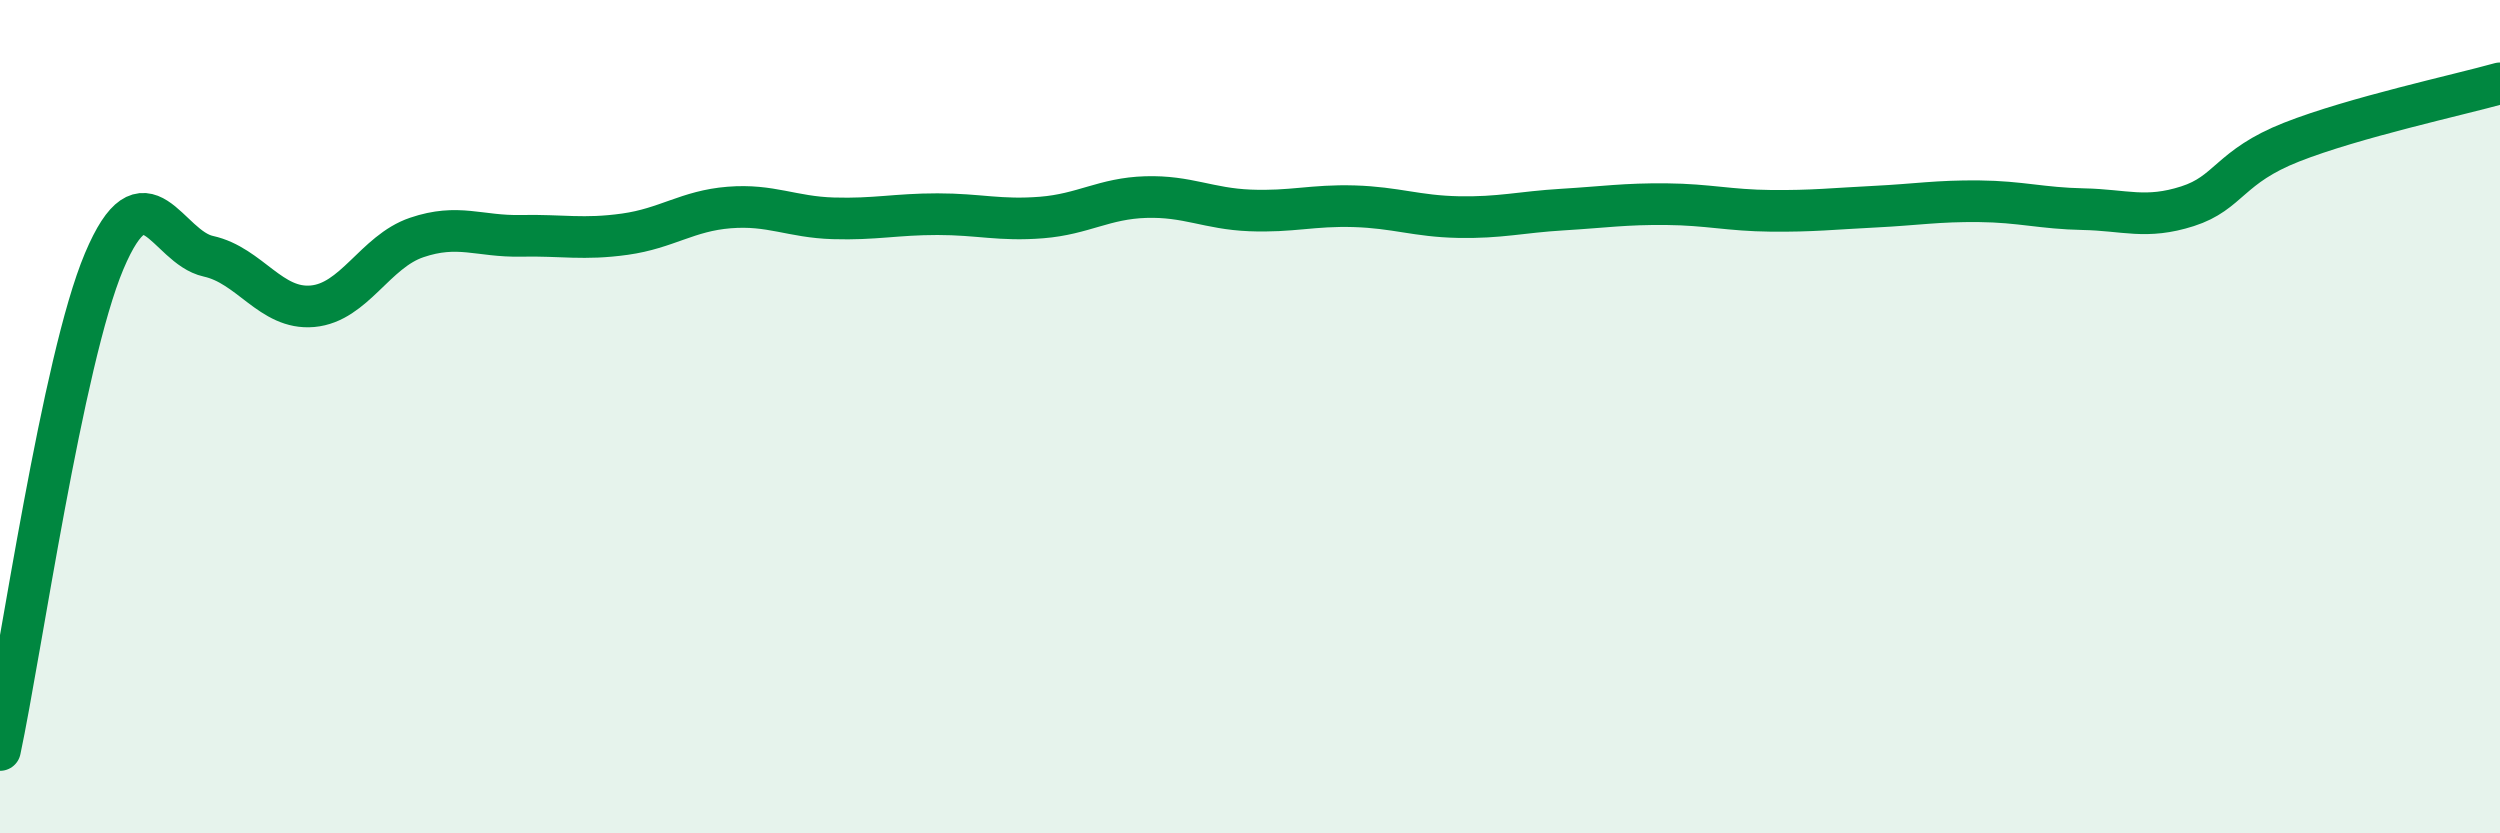
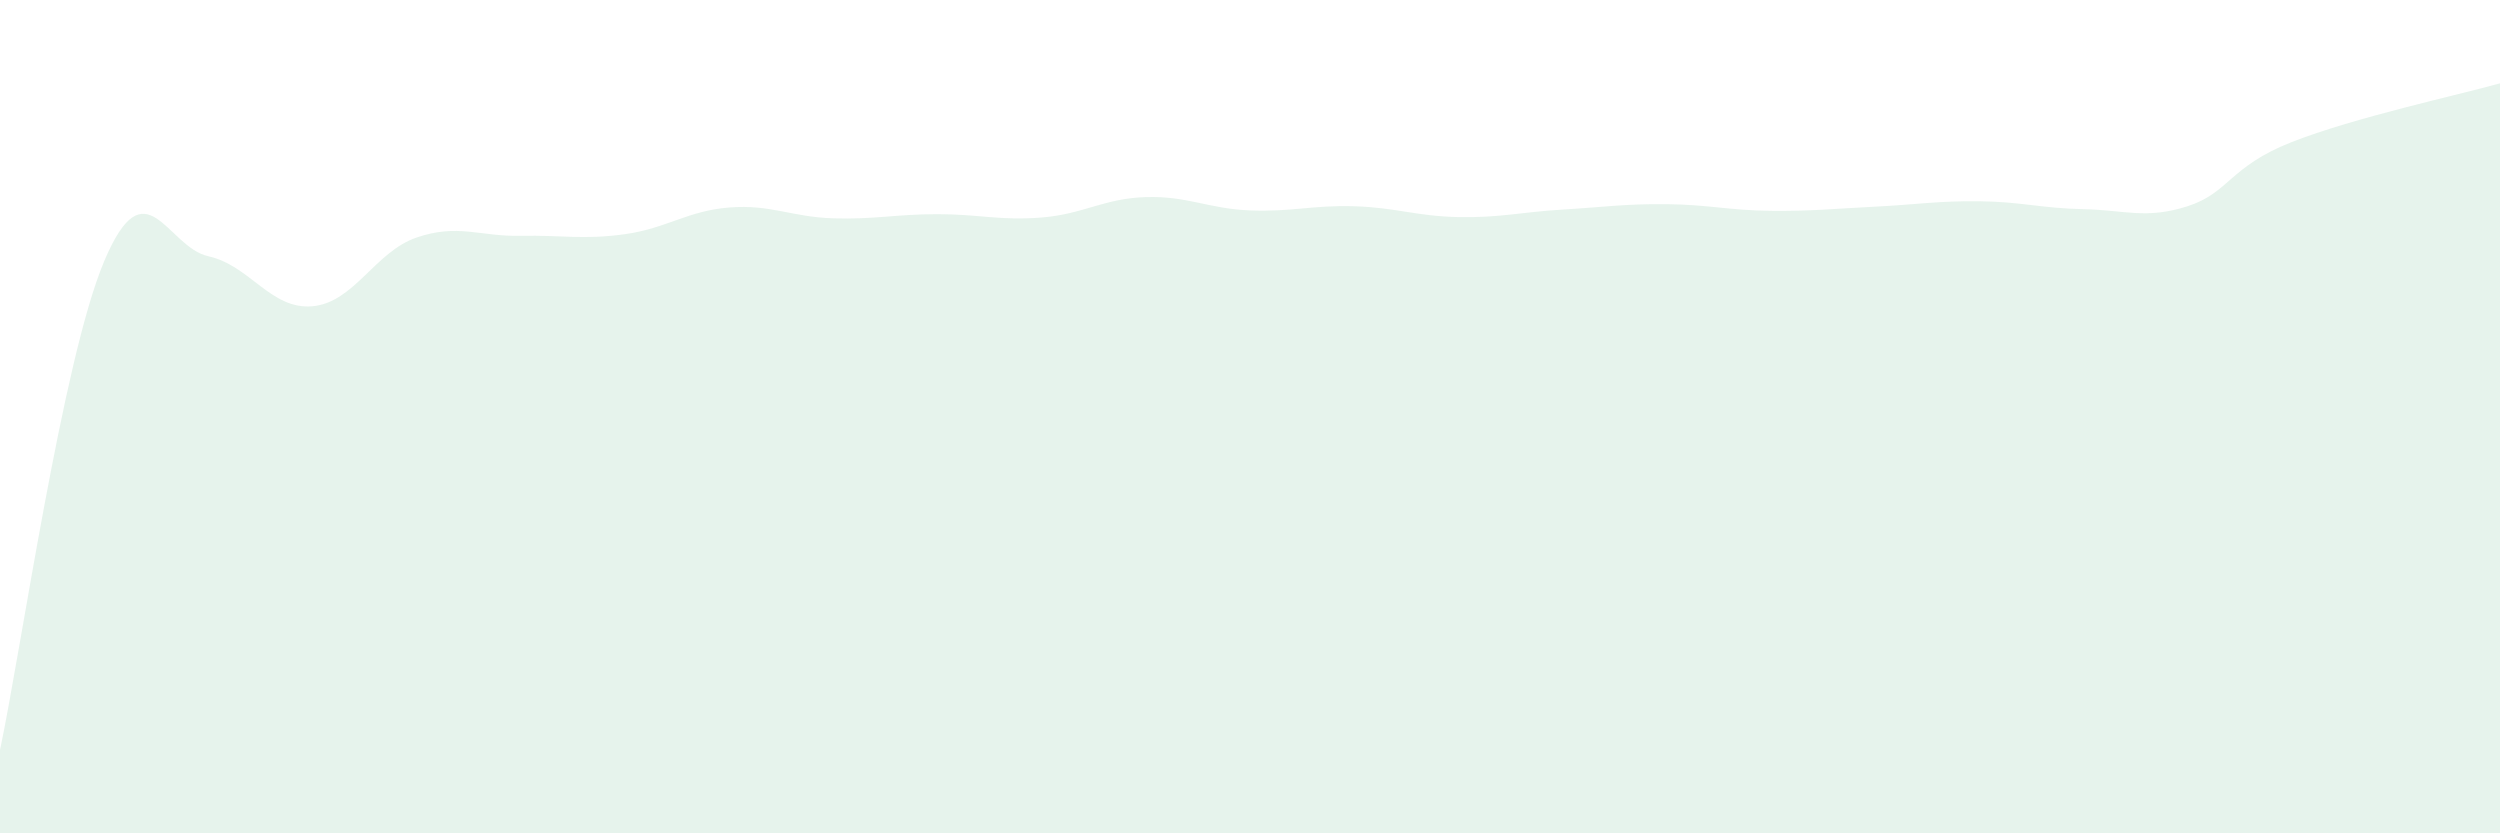
<svg xmlns="http://www.w3.org/2000/svg" width="60" height="20" viewBox="0 0 60 20">
  <path d="M 0,18 C 0.5,15.65 1.5,8.64 2.5,6.27 C 3.5,3.9 4,5.93 5,6.15 C 6,6.37 6.5,7.44 7.5,7.35 C 8.5,7.26 9,6.04 10,5.7 C 11,5.36 11.5,5.68 12.5,5.66 C 13.5,5.64 14,5.76 15,5.62 C 16,5.48 16.5,5.06 17.5,4.98 C 18.5,4.9 19,5.21 20,5.24 C 21,5.27 21.5,5.14 22.5,5.14 C 23.5,5.14 24,5.3 25,5.22 C 26,5.14 26.5,4.76 27.5,4.73 C 28.5,4.7 29,5.01 30,5.05 C 31,5.09 31.5,4.92 32.5,4.95 C 33.5,4.98 34,5.19 35,5.21 C 36,5.23 36.5,5.09 37.5,5.03 C 38.5,4.97 39,4.89 40,4.9 C 41,4.91 41.5,5.05 42.5,5.06 C 43.5,5.07 44,5.01 45,4.96 C 46,4.91 46.5,4.82 47.5,4.83 C 48.5,4.84 49,5 50,5.02 C 51,5.04 51.5,5.27 52.5,4.95 C 53.5,4.63 53.5,4 55,3.41 C 56.5,2.82 59,2.28 60,2L60 20L0 20Z" fill="#008740" opacity="0.1" stroke-linecap="round" stroke-linejoin="round" />
-   <path d="M 0,18 C 0.5,15.65 1.5,8.64 2.5,6.27 C 3.5,3.9 4,5.93 5,6.15 C 6,6.37 6.5,7.44 7.5,7.35 C 8.5,7.26 9,6.04 10,5.7 C 11,5.36 11.5,5.68 12.5,5.66 C 13.5,5.64 14,5.76 15,5.62 C 16,5.48 16.5,5.06 17.5,4.98 C 18.5,4.9 19,5.21 20,5.24 C 21,5.27 21.5,5.14 22.5,5.14 C 23.5,5.14 24,5.3 25,5.22 C 26,5.14 26.5,4.76 27.5,4.73 C 28.5,4.7 29,5.01 30,5.05 C 31,5.09 31.5,4.92 32.5,4.95 C 33.5,4.98 34,5.19 35,5.21 C 36,5.23 36.5,5.09 37.5,5.03 C 38.5,4.97 39,4.89 40,4.9 C 41,4.91 41.5,5.05 42.5,5.06 C 43.5,5.07 44,5.01 45,4.96 C 46,4.91 46.5,4.82 47.5,4.83 C 48.5,4.84 49,5 50,5.02 C 51,5.04 51.5,5.27 52.5,4.95 C 53.5,4.63 53.5,4 55,3.41 C 56.5,2.82 59,2.28 60,2" stroke="#008740" stroke-width="1" fill="none" stroke-linecap="round" stroke-linejoin="round" />
</svg>